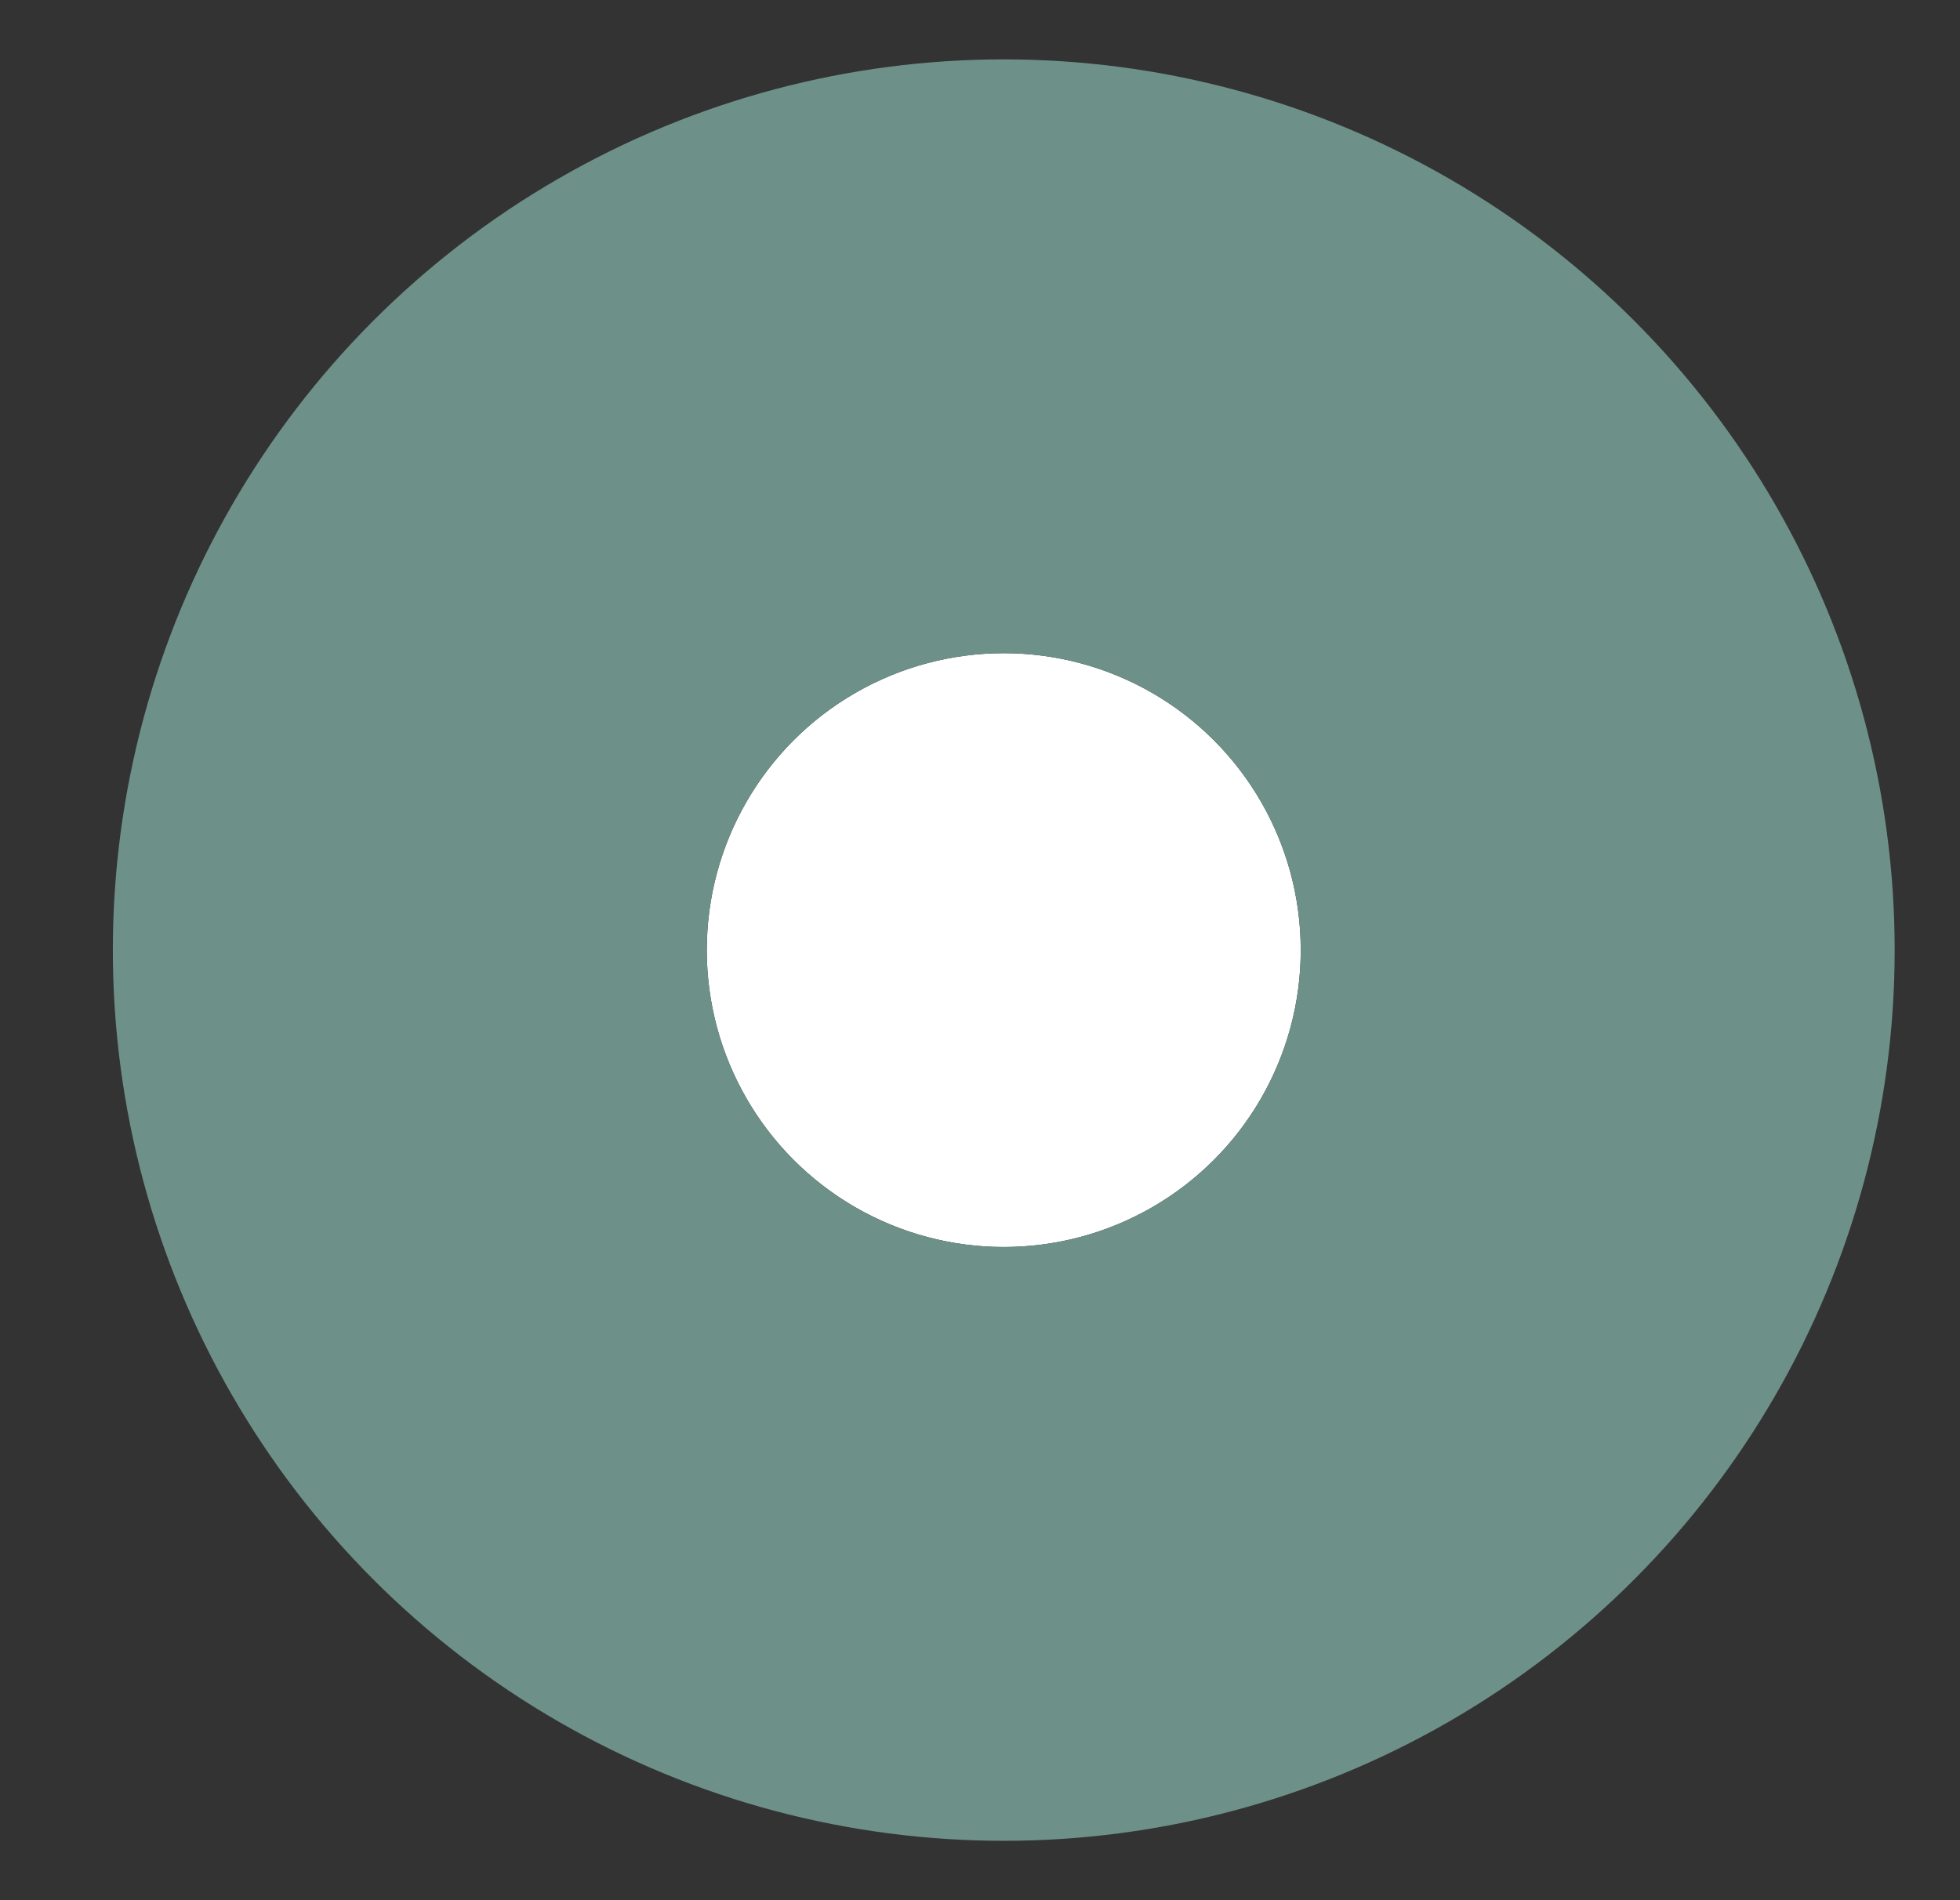
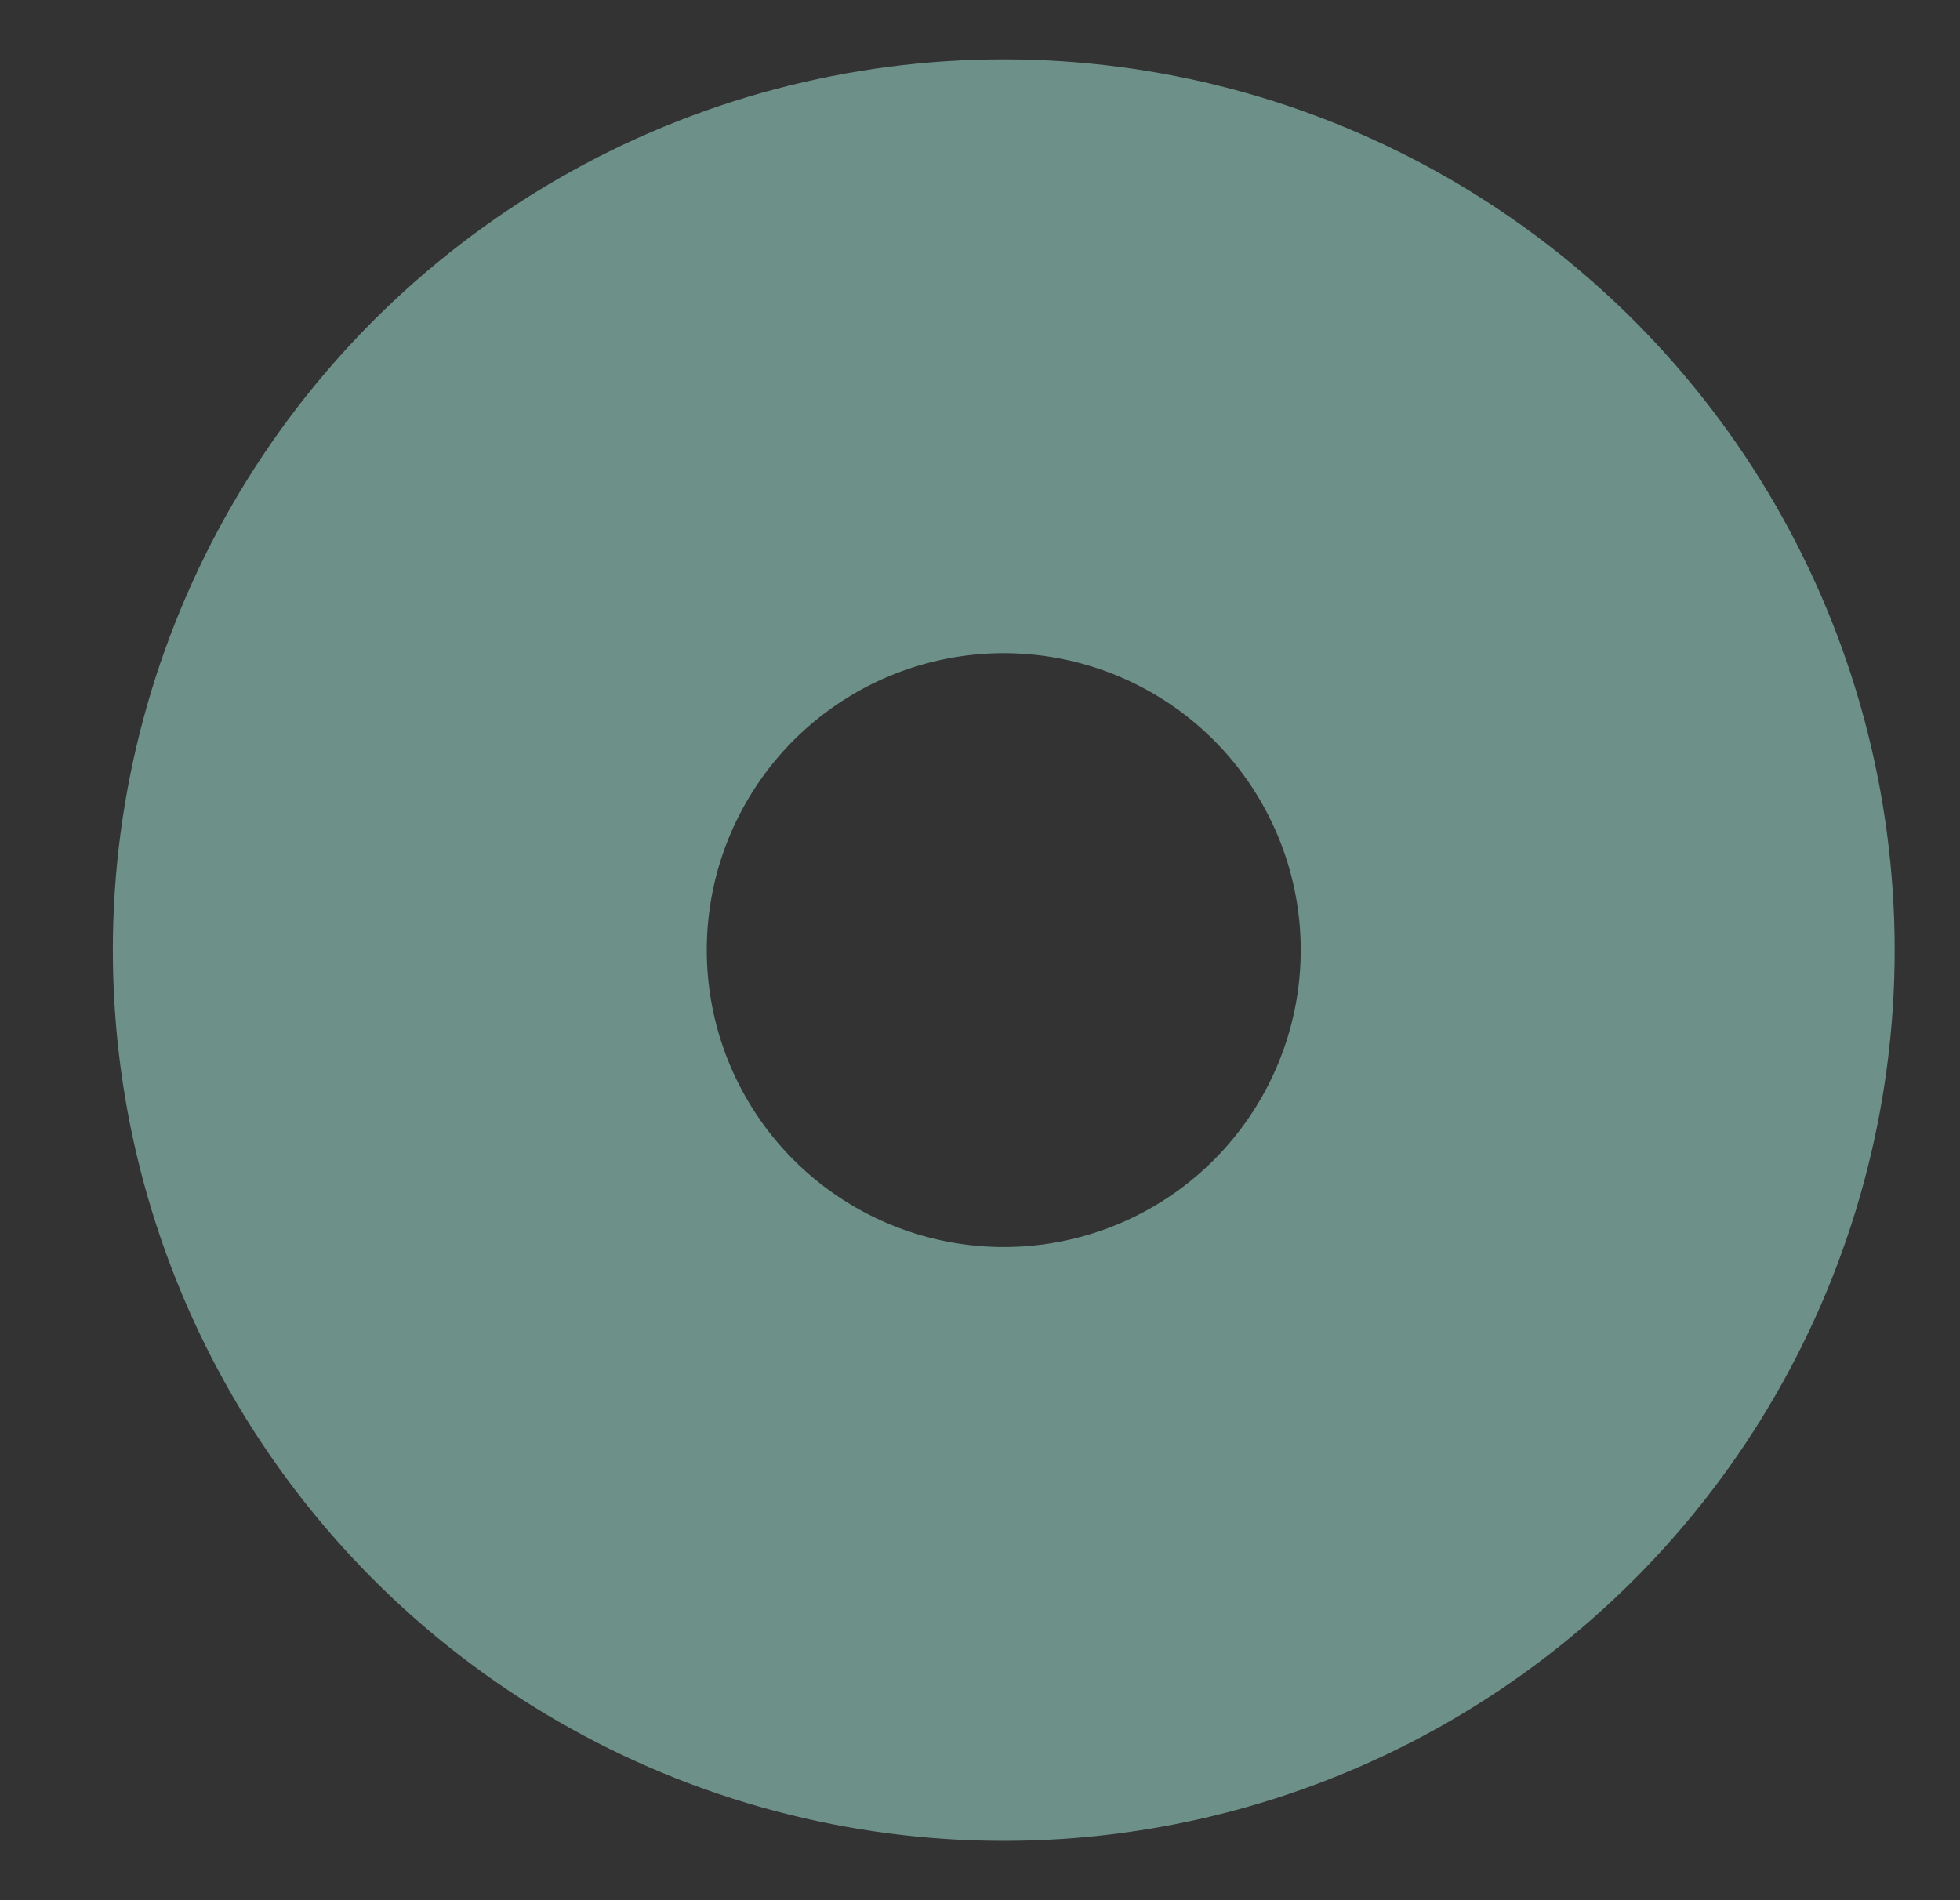
<svg xmlns="http://www.w3.org/2000/svg" version="1.1" id="Laag_1" x="0px" y="0px" viewBox="0 0 33 32" style="enable-background:new 0 0 33 32;" xml:space="preserve">
  <rect x="0" y="0" width="33" height="32" fill="#333333" stroke="none" />
  <style type="text/css">
	.st0{fill:#FFFFFF;}
	.st1{fill:none;stroke:#6D9188;stroke-width:10;}
</style>
  <g id="Group_46" transform="translate(-322 -1001)">
    <g id="Ellipse_1" transform="translate(332 1011)">
-       <circle class="st0" cx="6.9" cy="6" r="5" />
      <circle class="st1" cx="6.9" cy="6" r="10" />
    </g>
  </g>
</svg>